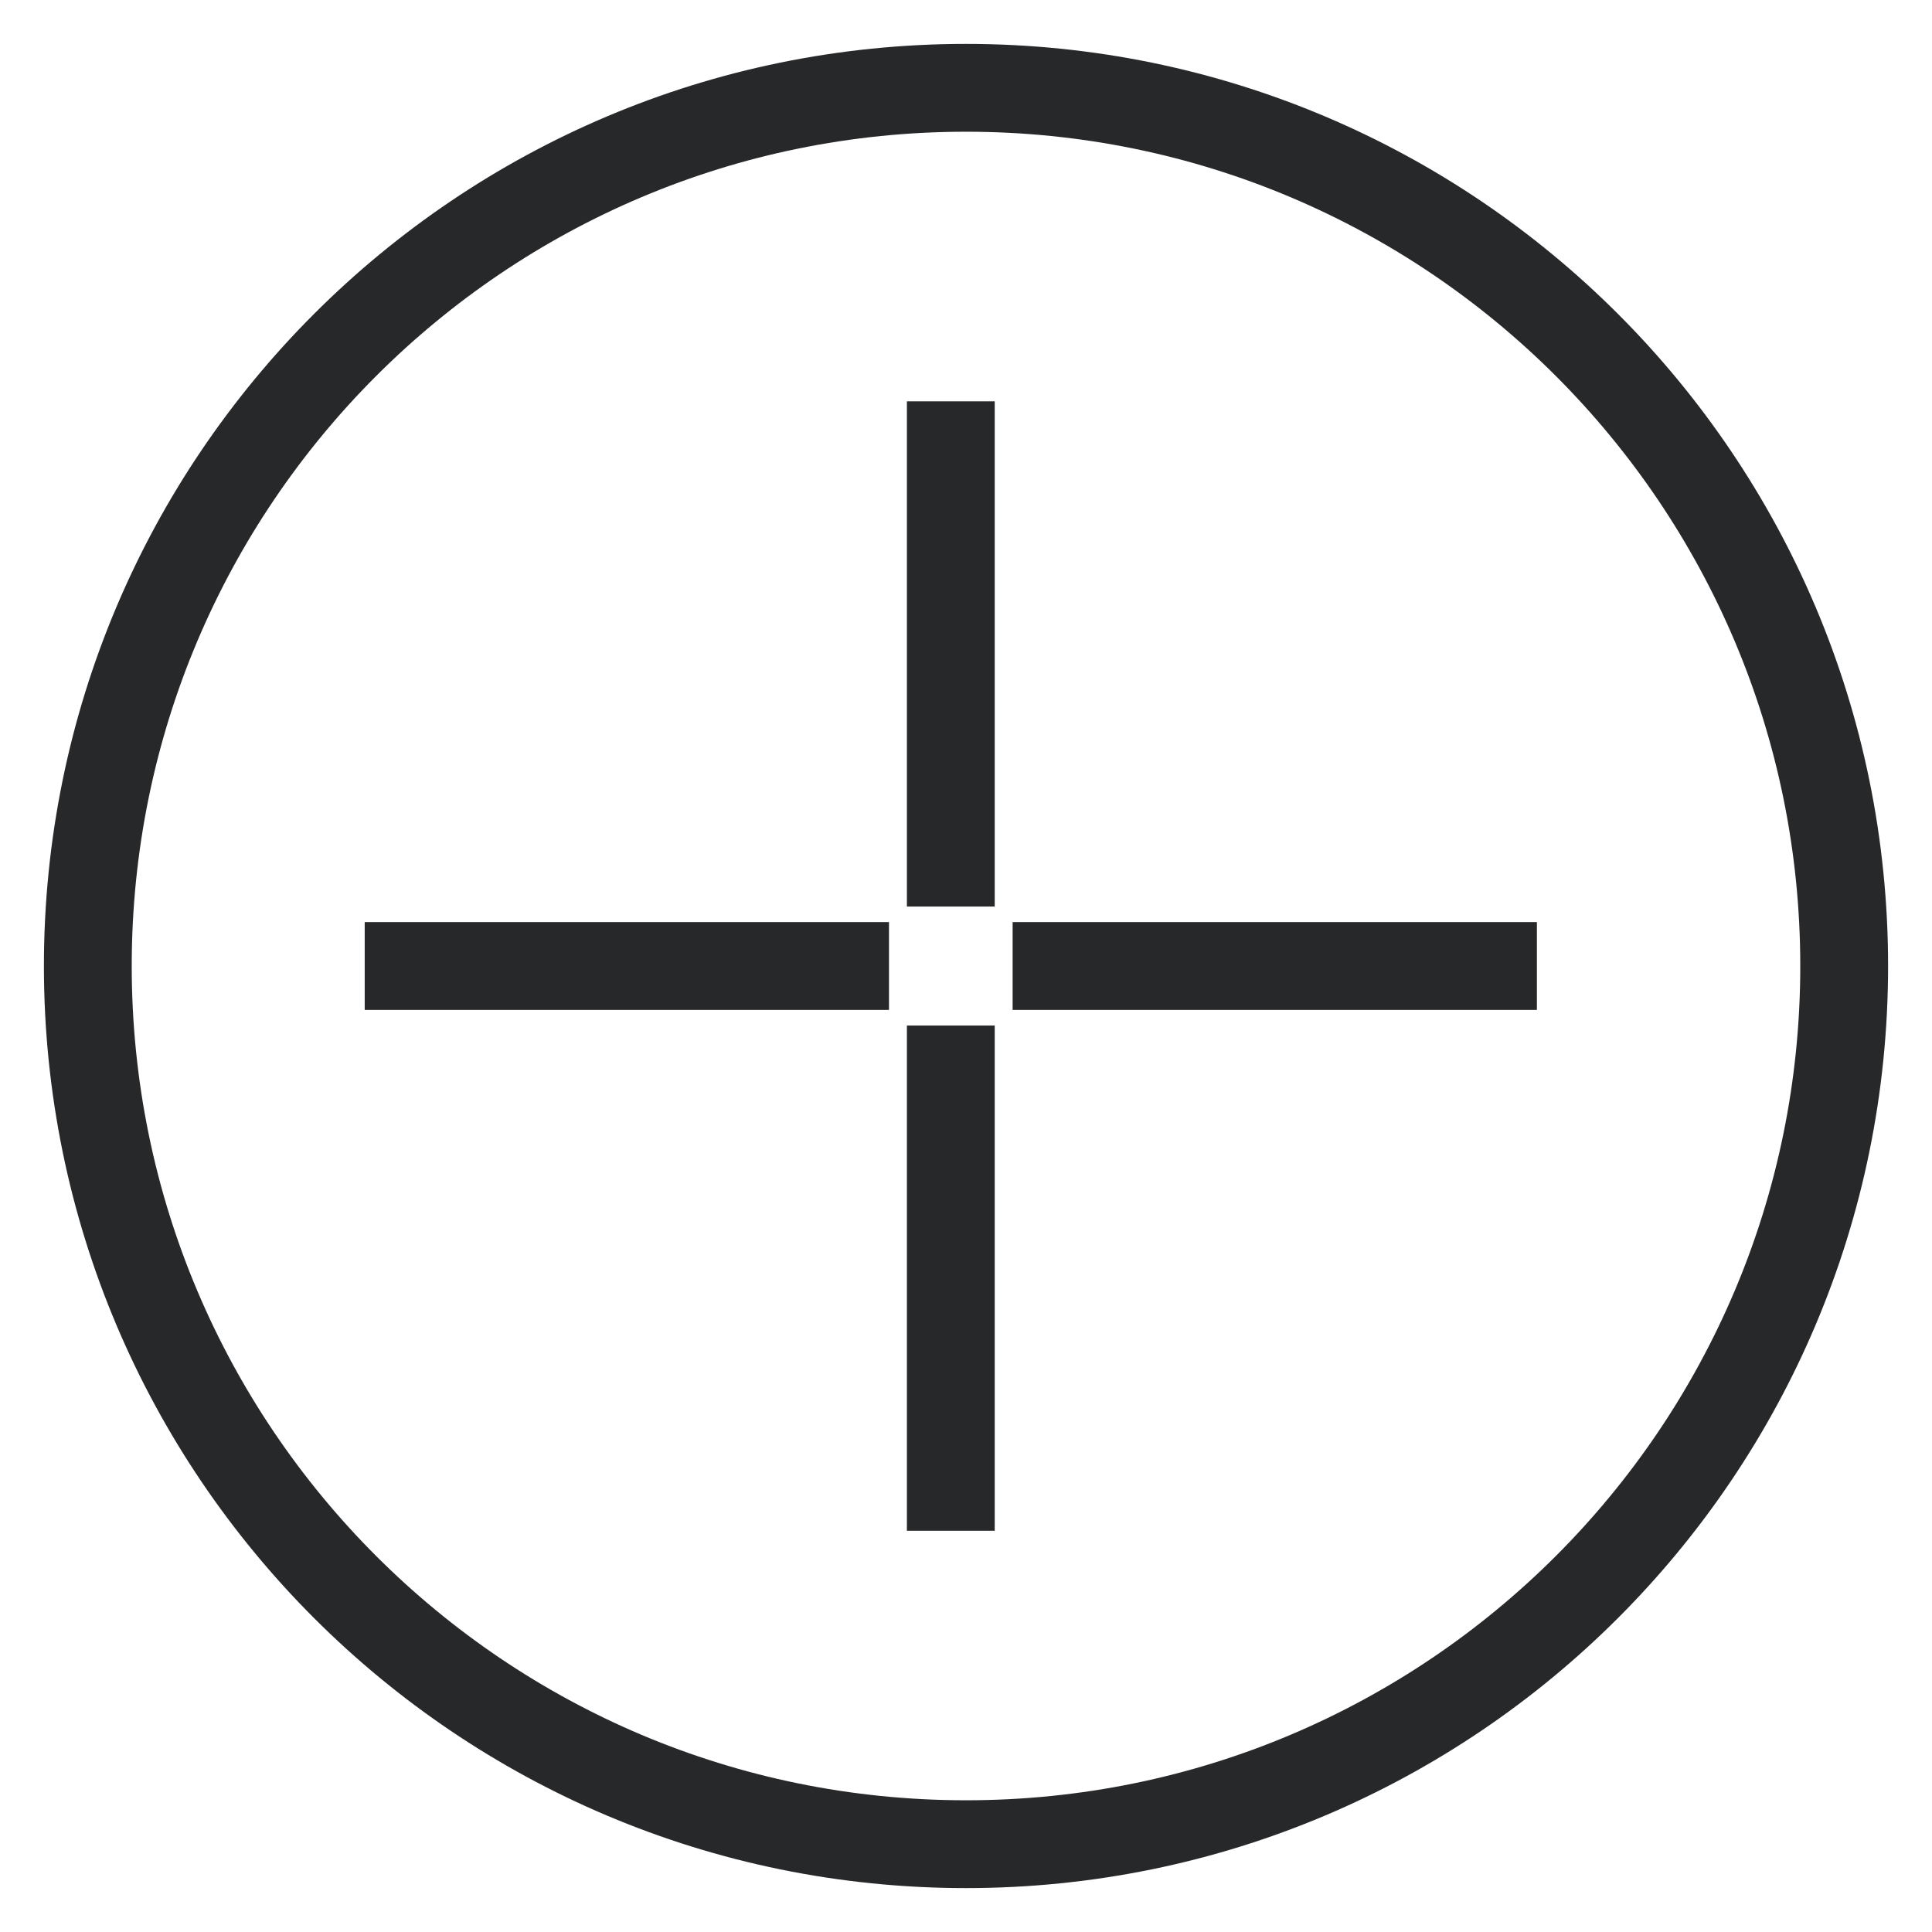
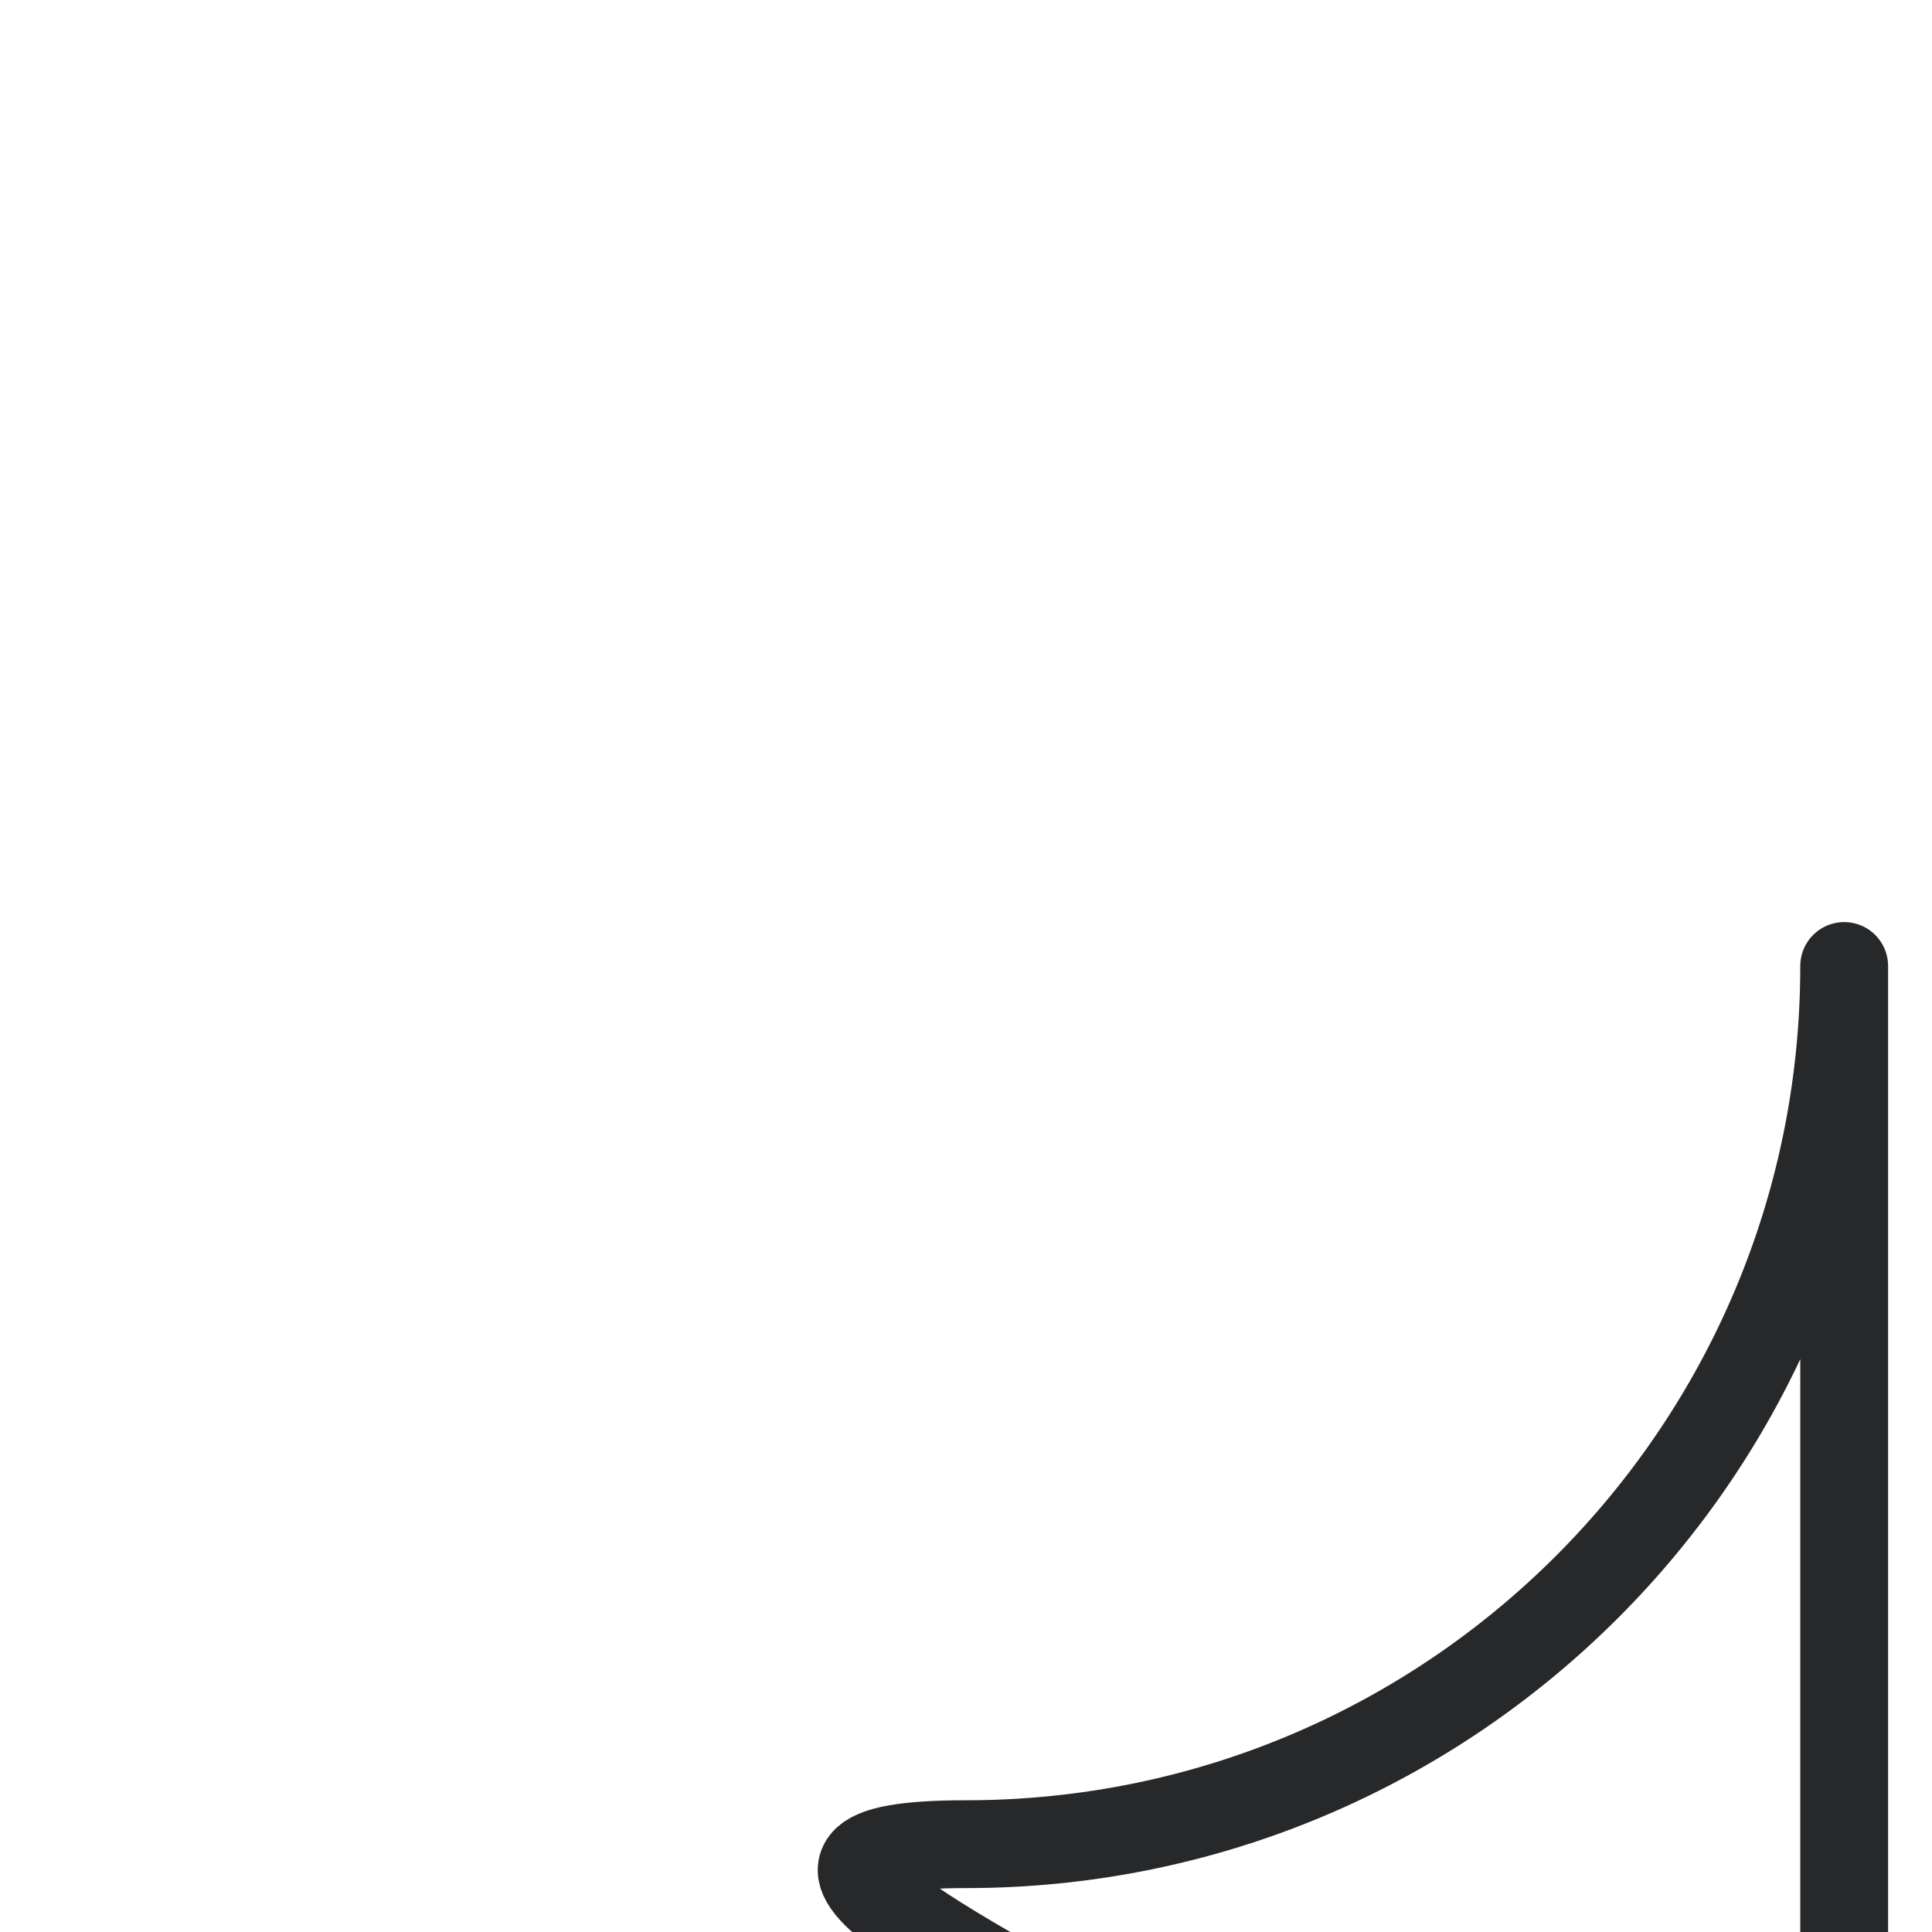
<svg xmlns="http://www.w3.org/2000/svg" width="22" height="22" fill="none">
-   <path clip-rule="evenodd" d="M21 11c0 5.523-4.477 10-10 10S1 16.523 1 11 5.477 1 11 1s10 4.477 10 10Z" stroke="#27282A" stroke-linecap="round" stroke-linejoin="round" />
-   <path d="M10.123 10.5h-5.97v1h5.97v-1Zm7.378 0h-5.97v1h5.97v-1Zm-7.174 1.178v5.753h1v-5.753h-1Zm0-7.108v5.753h1V4.57h-1Z" fill="#27282A" />
+   <path clip-rule="evenodd" d="M21 11c0 5.523-4.477 10-10 10s10 4.477 10 10Z" stroke="#27282A" stroke-linecap="round" stroke-linejoin="round" />
</svg>